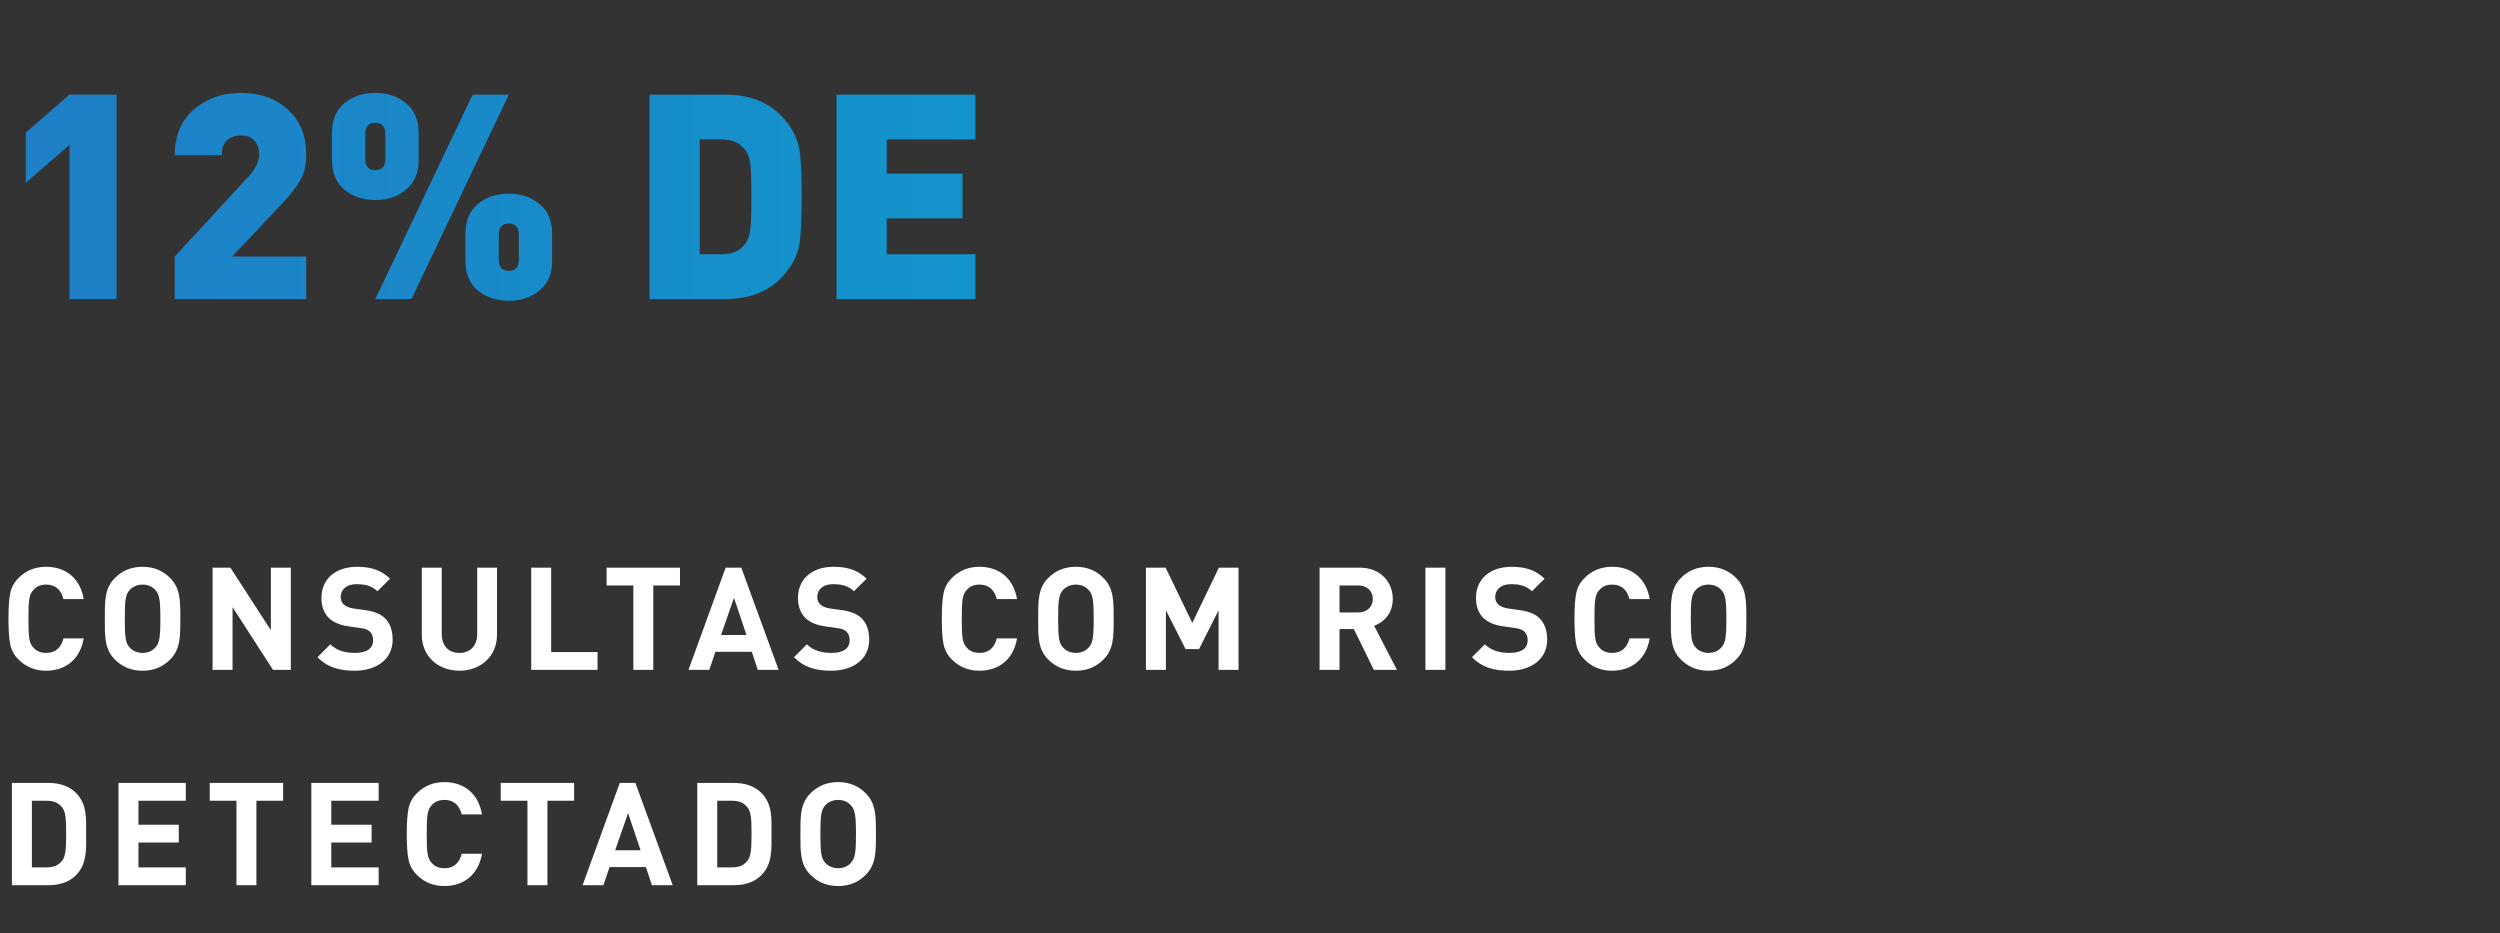
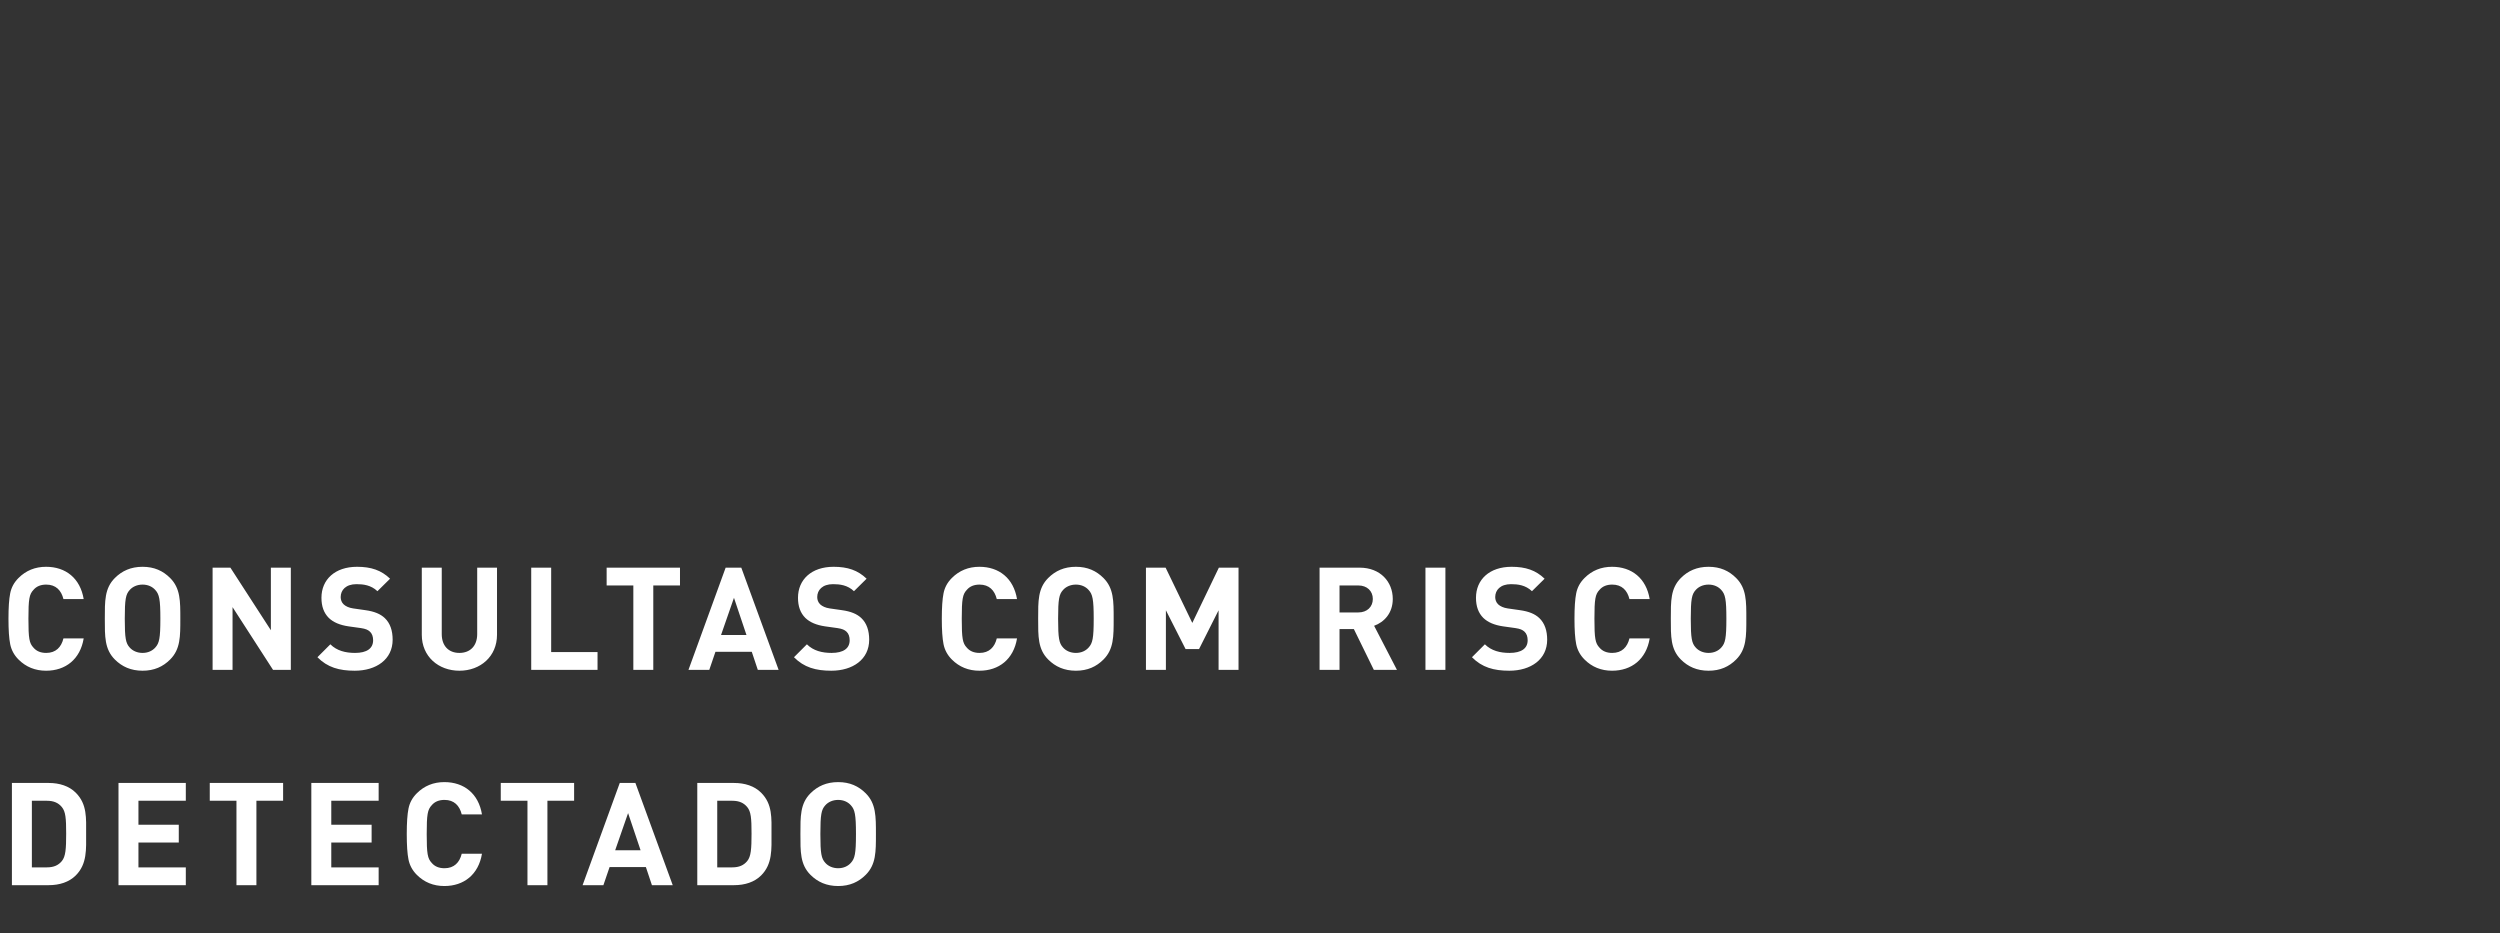
<svg xmlns="http://www.w3.org/2000/svg" width="209" height="78" viewBox="0 0 209 78" fill="none">
  <rect x="0" y="0" width="209" height="78" fill="#333333" stroke="none" />
-   <path d="M9.744 25H5.808V12.112L2.16 15.28V11.08L5.808 7.912H9.744V25ZM25.6 25H14.608V21.448L20.8 14.728C21.376 14.104 21.664 13.496 21.664 12.904C21.664 12.424 21.528 12.04 21.256 11.752C21 11.464 20.624 11.32 20.128 11.32C19.696 11.32 19.32 11.448 19 11.704C18.696 11.96 18.544 12.384 18.544 12.976H14.608C14.608 11.36 15.136 10.088 16.192 9.16C17.264 8.232 18.576 7.768 20.128 7.768C21.744 7.768 23.056 8.232 24.064 9.16C25.088 10.088 25.6 11.344 25.6 12.928C25.6 13.76 25.44 14.464 25.12 15.04C24.8 15.616 24.256 16.312 23.488 17.128L19.408 21.448H25.6V25ZM46.16 21.808C46.16 22.88 45.808 23.704 45.104 24.28C44.416 24.856 43.56 25.144 42.536 25.144C41.512 25.144 40.648 24.856 39.944 24.28C39.256 23.704 38.912 22.88 38.912 21.808V19.528C38.912 18.456 39.256 17.632 39.944 17.056C40.648 16.48 41.512 16.192 42.536 16.192C43.56 16.192 44.416 16.48 45.104 17.056C45.808 17.632 46.16 18.456 46.16 19.528V21.808ZM35 13.384C35 14.456 34.648 15.28 33.944 15.856C33.256 16.432 32.4 16.72 31.376 16.72C30.352 16.72 29.488 16.432 28.784 15.856C28.096 15.28 27.752 14.456 27.752 13.384V11.104C27.752 10.032 28.096 9.208 28.784 8.632C29.488 8.056 30.352 7.768 31.376 7.768C32.4 7.768 33.256 8.056 33.944 8.632C34.648 9.208 35 10.032 35 11.104V13.384ZM42.536 7.912L34.4 25H31.376L39.512 7.912H42.536ZM32.216 13.288V11.2C32.216 10.576 31.936 10.264 31.376 10.264C30.816 10.264 30.536 10.576 30.536 11.2V13.288C30.536 13.912 30.816 14.224 31.376 14.224C31.936 14.224 32.216 13.912 32.216 13.288ZM43.376 21.712V19.624C43.376 19 43.096 18.688 42.536 18.688C41.976 18.688 41.696 19 41.696 19.624V21.712C41.696 22.336 41.976 22.648 42.536 22.648C43.096 22.648 43.376 22.336 43.376 21.712ZM66.874 12.832C66.97 13.552 67.018 14.76 67.018 16.456C67.018 18.152 66.97 19.368 66.874 20.104C66.794 20.824 66.562 21.496 66.178 22.12C64.994 24.04 63.146 25 60.634 25H54.298V7.912H60.634C63.146 7.912 64.994 8.872 66.178 10.792C66.562 11.416 66.794 12.096 66.874 12.832ZM62.722 19.216C62.786 18.752 62.818 17.832 62.818 16.456C62.818 15.08 62.786 14.16 62.722 13.696C62.658 13.232 62.538 12.872 62.362 12.616C61.93 11.976 61.258 11.656 60.346 11.656H58.498V21.256H60.346C61.258 21.256 61.93 20.936 62.362 20.296C62.538 20.04 62.658 19.68 62.722 19.216ZM81.547 25H69.931V7.912H81.547V11.656H74.131V14.512H80.467V18.256H74.131V21.256H81.547V25Z" fill="url(#paint0_linear)" />
  <path d="M6.996 53.372H5.304C5.124 54.104 4.668 54.584 3.864 54.584C3.408 54.584 3.048 54.44 2.796 54.14C2.448 53.768 2.376 53.384 2.376 51.728C2.376 50.072 2.448 49.688 2.796 49.316C3.048 49.016 3.408 48.872 3.864 48.872C4.668 48.872 5.124 49.352 5.304 50.084H6.996C6.708 48.344 5.496 47.384 3.852 47.384C2.94 47.384 2.172 47.696 1.548 48.32C1.176 48.692 0.948 49.112 0.852 49.604C0.756 50.084 0.708 50.792 0.708 51.728C0.708 52.664 0.756 53.372 0.852 53.852C0.948 54.332 1.176 54.764 1.548 55.136C2.172 55.76 2.94 56.072 3.852 56.072C5.484 56.072 6.708 55.112 6.996 53.372ZM15.075 51.728C15.075 50.252 15.087 49.184 14.223 48.32C13.623 47.72 12.891 47.384 11.919 47.384C10.947 47.384 10.203 47.72 9.603 48.32C8.739 49.184 8.763 50.252 8.763 51.728C8.763 53.204 8.739 54.272 9.603 55.136C10.203 55.736 10.947 56.072 11.919 56.072C12.891 56.072 13.623 55.736 14.223 55.136C15.087 54.272 15.075 53.204 15.075 51.728ZM13.407 51.728C13.407 53.372 13.311 53.768 12.987 54.128C12.747 54.404 12.375 54.584 11.919 54.584C11.463 54.584 11.079 54.404 10.839 54.128C10.515 53.768 10.431 53.372 10.431 51.728C10.431 50.084 10.515 49.688 10.839 49.328C11.079 49.052 11.463 48.872 11.919 48.872C12.375 48.872 12.747 49.052 12.987 49.328C13.311 49.688 13.407 50.084 13.407 51.728ZM24.313 56V47.456H22.645V52.688L19.261 47.456H17.773V56H19.441V50.756L22.825 56H24.313ZM32.825 53.48C32.825 52.724 32.621 52.1 32.165 51.668C31.805 51.332 31.313 51.116 30.533 51.008L29.525 50.864C29.177 50.816 28.901 50.684 28.733 50.528C28.553 50.36 28.481 50.132 28.481 49.916C28.481 49.328 28.913 48.836 29.801 48.836C30.365 48.836 31.013 48.908 31.553 49.424L32.609 48.38C31.877 47.672 31.025 47.384 29.849 47.384C28.001 47.384 26.873 48.452 26.873 49.976C26.873 50.696 27.077 51.248 27.485 51.656C27.869 52.028 28.409 52.256 29.141 52.364L30.173 52.508C30.569 52.568 30.761 52.652 30.929 52.808C31.109 52.976 31.193 53.228 31.193 53.528C31.193 54.212 30.665 54.584 29.681 54.584C28.889 54.584 28.157 54.404 27.617 53.864L26.537 54.944C27.377 55.796 28.361 56.072 29.657 56.072C31.445 56.072 32.825 55.136 32.825 53.48ZM41.55 53.072V47.456H39.894V53.012C39.894 53.996 39.306 54.584 38.406 54.584C37.506 54.584 36.93 53.996 36.93 53.012V47.456H35.262V53.072C35.262 54.884 36.654 56.072 38.406 56.072C40.158 56.072 41.55 54.884 41.55 53.072ZM49.954 56V54.512H46.078V47.456H44.41V56H49.954ZM56.847 48.944V47.456H50.715V48.944H52.947V56H54.615V48.944H56.847ZM65.092 56L61.972 47.456H60.664L57.556 56H59.296L59.812 54.488H62.848L63.352 56H65.092ZM62.404 53.084H60.28L61.36 49.976L62.404 53.084ZM72.664 53.48C72.664 52.724 72.46 52.1 72.004 51.668C71.644 51.332 71.152 51.116 70.372 51.008L69.364 50.864C69.016 50.816 68.74 50.684 68.572 50.528C68.392 50.36 68.32 50.132 68.32 49.916C68.32 49.328 68.752 48.836 69.64 48.836C70.204 48.836 70.852 48.908 71.392 49.424L72.448 48.38C71.716 47.672 70.864 47.384 69.688 47.384C67.84 47.384 66.712 48.452 66.712 49.976C66.712 50.696 66.916 51.248 67.324 51.656C67.708 52.028 68.248 52.256 68.98 52.364L70.012 52.508C70.408 52.568 70.6 52.652 70.768 52.808C70.948 52.976 71.032 53.228 71.032 53.528C71.032 54.212 70.504 54.584 69.52 54.584C68.728 54.584 67.996 54.404 67.456 53.864L66.376 54.944C67.216 55.796 68.2 56.072 69.496 56.072C71.284 56.072 72.664 55.136 72.664 53.48ZM85.023 53.372H83.331C83.151 54.104 82.695 54.584 81.891 54.584C81.435 54.584 81.075 54.44 80.823 54.14C80.475 53.768 80.403 53.384 80.403 51.728C80.403 50.072 80.475 49.688 80.823 49.316C81.075 49.016 81.435 48.872 81.891 48.872C82.695 48.872 83.151 49.352 83.331 50.084H85.023C84.735 48.344 83.523 47.384 81.879 47.384C80.967 47.384 80.199 47.696 79.575 48.32C79.203 48.692 78.975 49.112 78.879 49.604C78.783 50.084 78.735 50.792 78.735 51.728C78.735 52.664 78.783 53.372 78.879 53.852C78.975 54.332 79.203 54.764 79.575 55.136C80.199 55.76 80.967 56.072 81.879 56.072C83.511 56.072 84.735 55.112 85.023 53.372ZM93.102 51.728C93.102 50.252 93.114 49.184 92.25 48.32C91.65 47.72 90.918 47.384 89.946 47.384C88.974 47.384 88.23 47.72 87.63 48.32C86.766 49.184 86.79 50.252 86.79 51.728C86.79 53.204 86.766 54.272 87.63 55.136C88.23 55.736 88.974 56.072 89.946 56.072C90.918 56.072 91.65 55.736 92.25 55.136C93.114 54.272 93.102 53.204 93.102 51.728ZM91.434 51.728C91.434 53.372 91.338 53.768 91.014 54.128C90.774 54.404 90.402 54.584 89.946 54.584C89.49 54.584 89.106 54.404 88.866 54.128C88.542 53.768 88.458 53.372 88.458 51.728C88.458 50.084 88.542 49.688 88.866 49.328C89.106 49.052 89.49 48.872 89.946 48.872C90.402 48.872 90.774 49.052 91.014 49.328C91.338 49.688 91.434 50.084 91.434 51.728ZM103.541 56V47.456H101.897L99.677 52.076L97.445 47.456H95.801V56H97.469V51.02L99.113 54.26H100.241L101.873 51.02V56H103.541ZM116.784 56L114.876 52.316C115.704 52.016 116.436 51.272 116.436 50.072C116.436 48.644 115.404 47.456 113.664 47.456H110.316V56H111.984V52.592H113.184L114.852 56H116.784ZM114.768 50.072C114.768 50.732 114.288 51.2 113.556 51.2H111.984V48.944H113.556C114.288 48.944 114.768 49.412 114.768 50.072ZM120.836 56V47.456H119.168V56H120.836ZM129.344 53.48C129.344 52.724 129.14 52.1 128.684 51.668C128.324 51.332 127.832 51.116 127.052 51.008L126.044 50.864C125.696 50.816 125.42 50.684 125.252 50.528C125.072 50.36 125 50.132 125 49.916C125 49.328 125.432 48.836 126.32 48.836C126.884 48.836 127.532 48.908 128.072 49.424L129.128 48.38C128.396 47.672 127.544 47.384 126.368 47.384C124.52 47.384 123.392 48.452 123.392 49.976C123.392 50.696 123.596 51.248 124.004 51.656C124.388 52.028 124.928 52.256 125.66 52.364L126.692 52.508C127.088 52.568 127.28 52.652 127.448 52.808C127.628 52.976 127.712 53.228 127.712 53.528C127.712 54.212 127.184 54.584 126.2 54.584C125.408 54.584 124.676 54.404 124.136 53.864L123.056 54.944C123.896 55.796 124.88 56.072 126.176 56.072C127.964 56.072 129.344 55.136 129.344 53.48ZM137.914 53.372H136.222C136.042 54.104 135.586 54.584 134.782 54.584C134.326 54.584 133.966 54.44 133.714 54.14C133.366 53.768 133.294 53.384 133.294 51.728C133.294 50.072 133.366 49.688 133.714 49.316C133.966 49.016 134.326 48.872 134.782 48.872C135.586 48.872 136.042 49.352 136.222 50.084H137.914C137.626 48.344 136.414 47.384 134.77 47.384C133.858 47.384 133.09 47.696 132.466 48.32C132.094 48.692 131.866 49.112 131.77 49.604C131.674 50.084 131.626 50.792 131.626 51.728C131.626 52.664 131.674 53.372 131.77 53.852C131.866 54.332 132.094 54.764 132.466 55.136C133.09 55.76 133.858 56.072 134.77 56.072C136.402 56.072 137.626 55.112 137.914 53.372ZM145.993 51.728C145.993 50.252 146.005 49.184 145.141 48.32C144.541 47.72 143.809 47.384 142.837 47.384C141.865 47.384 141.121 47.72 140.521 48.32C139.657 49.184 139.681 50.252 139.681 51.728C139.681 53.204 139.657 54.272 140.521 55.136C141.121 55.736 141.865 56.072 142.837 56.072C143.809 56.072 144.541 55.736 145.141 55.136C146.005 54.272 145.993 53.204 145.993 51.728ZM144.325 51.728C144.325 53.372 144.229 53.768 143.905 54.128C143.665 54.404 143.293 54.584 142.837 54.584C142.381 54.584 141.997 54.404 141.757 54.128C141.433 53.768 141.349 53.372 141.349 51.728C141.349 50.084 141.433 49.688 141.757 49.328C141.997 49.052 142.381 48.872 142.837 48.872C143.293 48.872 143.665 49.052 143.905 49.328C144.229 49.688 144.325 50.084 144.325 51.728ZM7.2 69.692C7.2 68.408 7.296 67.232 6.336 66.272C5.772 65.708 4.968 65.456 4.08 65.456H0.996V74H4.08C4.968 74 5.772 73.748 6.336 73.184C7.296 72.224 7.2 70.976 7.2 69.692ZM5.532 69.692C5.532 70.988 5.484 71.6 5.172 71.984C4.884 72.332 4.5 72.512 3.924 72.512H2.664V66.944H3.924C4.5 66.944 4.884 67.124 5.172 67.472C5.484 67.856 5.532 68.396 5.532 69.692ZM15.534 74V72.512H11.574V70.436H14.946V68.948H11.574V66.944H15.534V65.456H9.906V74H15.534ZM23.668 66.944V65.456H17.536V66.944H19.768V74H21.436V66.944H23.668ZM31.655 74V72.512H27.695V70.436H31.067V68.948H27.695V66.944H31.655V65.456H26.027V74H31.655ZM40.293 71.372H38.601C38.421 72.104 37.965 72.584 37.161 72.584C36.705 72.584 36.345 72.44 36.093 72.14C35.745 71.768 35.673 71.384 35.673 69.728C35.673 68.072 35.745 67.688 36.093 67.316C36.345 67.016 36.705 66.872 37.161 66.872C37.965 66.872 38.421 67.352 38.601 68.084H40.293C40.005 66.344 38.793 65.384 37.149 65.384C36.237 65.384 35.469 65.696 34.845 66.32C34.473 66.692 34.245 67.112 34.149 67.604C34.053 68.084 34.005 68.792 34.005 69.728C34.005 70.664 34.053 71.372 34.149 71.852C34.245 72.332 34.473 72.764 34.845 73.136C35.469 73.76 36.237 74.072 37.149 74.072C38.781 74.072 40.005 73.112 40.293 71.372ZM47.996 66.944V65.456H41.864V66.944H44.096V74H45.764V66.944H47.996ZM56.24 74L53.12 65.456H51.812L48.705 74H50.444L50.961 72.488H53.996L54.501 74H56.24ZM53.553 71.084H51.428L52.508 67.976L53.553 71.084ZM64.497 69.692C64.497 68.408 64.593 67.232 63.633 66.272C63.069 65.708 62.265 65.456 61.377 65.456H58.293V74H61.377C62.265 74 63.069 73.748 63.633 73.184C64.593 72.224 64.497 70.976 64.497 69.692ZM62.829 69.692C62.829 70.988 62.781 71.6 62.469 71.984C62.181 72.332 61.797 72.512 61.221 72.512H59.961V66.944H61.221C61.797 66.944 62.181 67.124 62.469 67.472C62.781 67.856 62.829 68.396 62.829 69.692ZM73.227 69.728C73.227 68.252 73.239 67.184 72.375 66.32C71.775 65.72 71.043 65.384 70.071 65.384C69.099 65.384 68.355 65.72 67.755 66.32C66.891 67.184 66.915 68.252 66.915 69.728C66.915 71.204 66.891 72.272 67.755 73.136C68.355 73.736 69.099 74.072 70.071 74.072C71.043 74.072 71.775 73.736 72.375 73.136C73.239 72.272 73.227 71.204 73.227 69.728ZM71.559 69.728C71.559 71.372 71.463 71.768 71.139 72.128C70.899 72.404 70.527 72.584 70.071 72.584C69.615 72.584 69.231 72.404 68.991 72.128C68.667 71.768 68.583 71.372 68.583 69.728C68.583 68.084 68.667 67.688 68.991 67.328C69.231 67.052 69.615 66.872 70.071 66.872C70.527 66.872 70.899 67.052 71.139 67.328C71.463 67.688 71.559 68.084 71.559 69.728Z" fill="white" />
  <defs>
    <linearGradient id="paint0_linear" x1="209" y1="14.5" x2="-2.097" y2="14.5" gradientUnits="userSpaceOnUse">
      <stop stop-color="#00B8D3" />
      <stop offset="1" stop-color="#1F7EC7" />
    </linearGradient>
  </defs>
</svg>